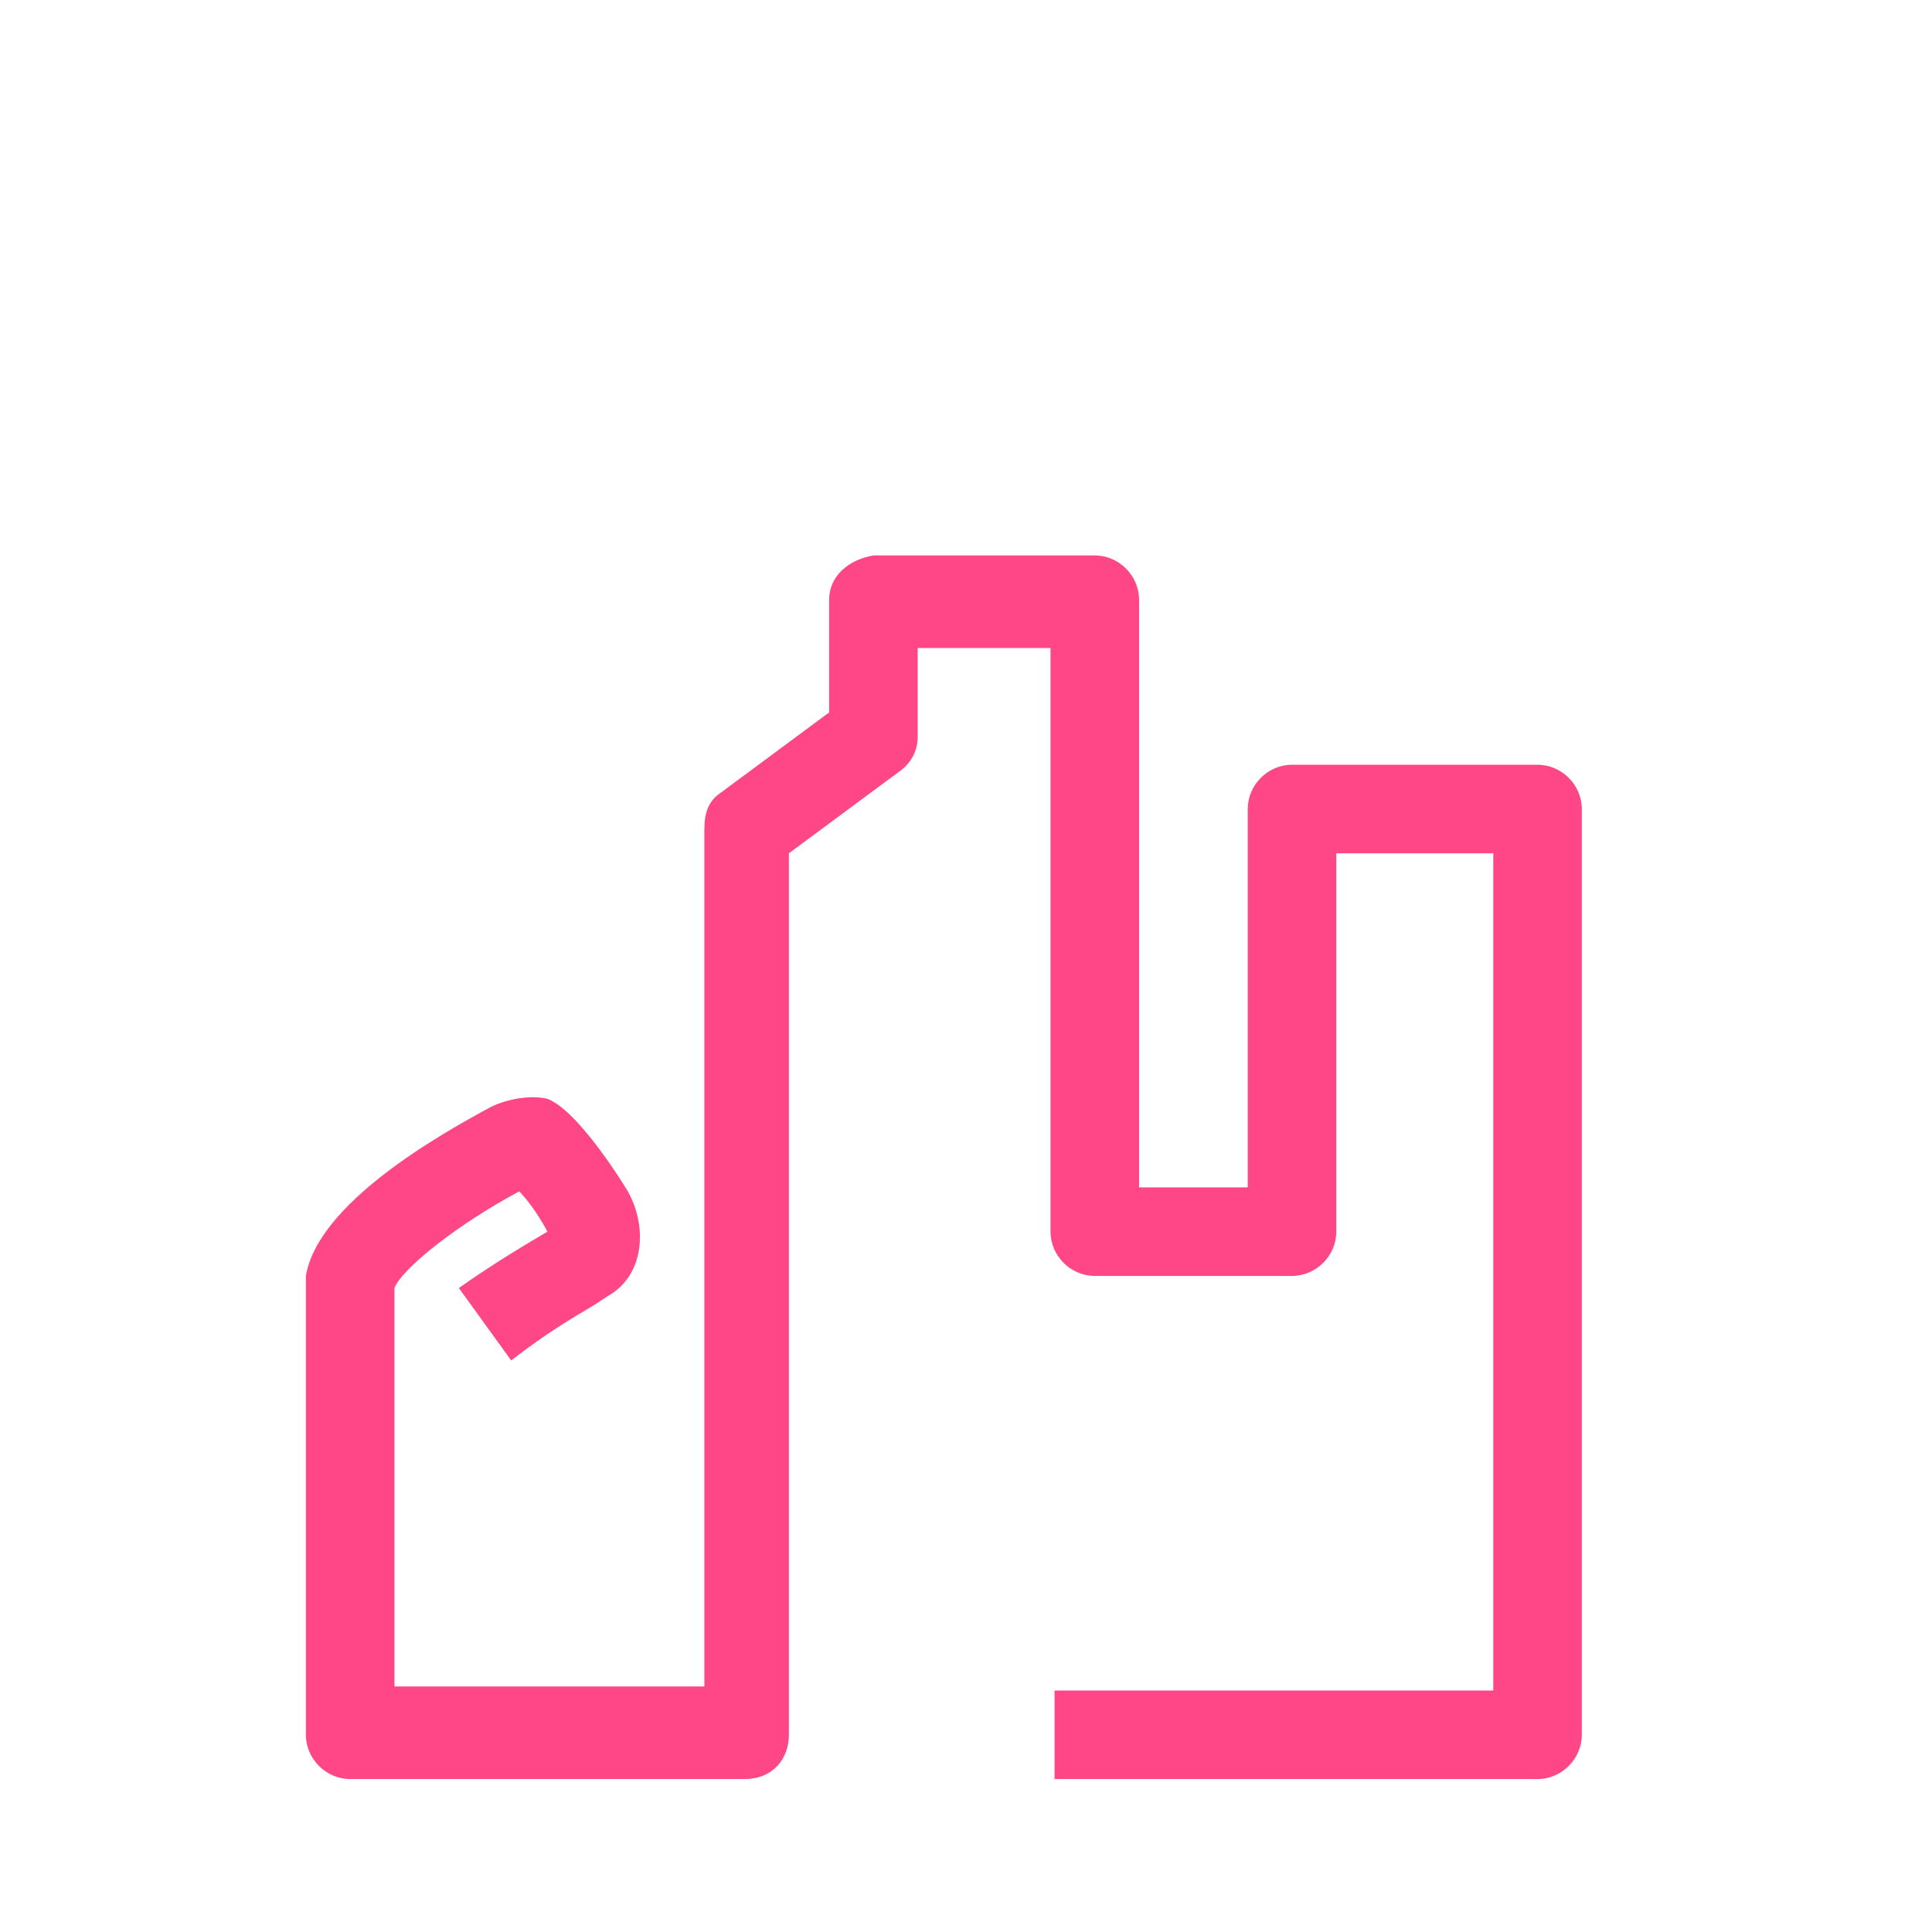
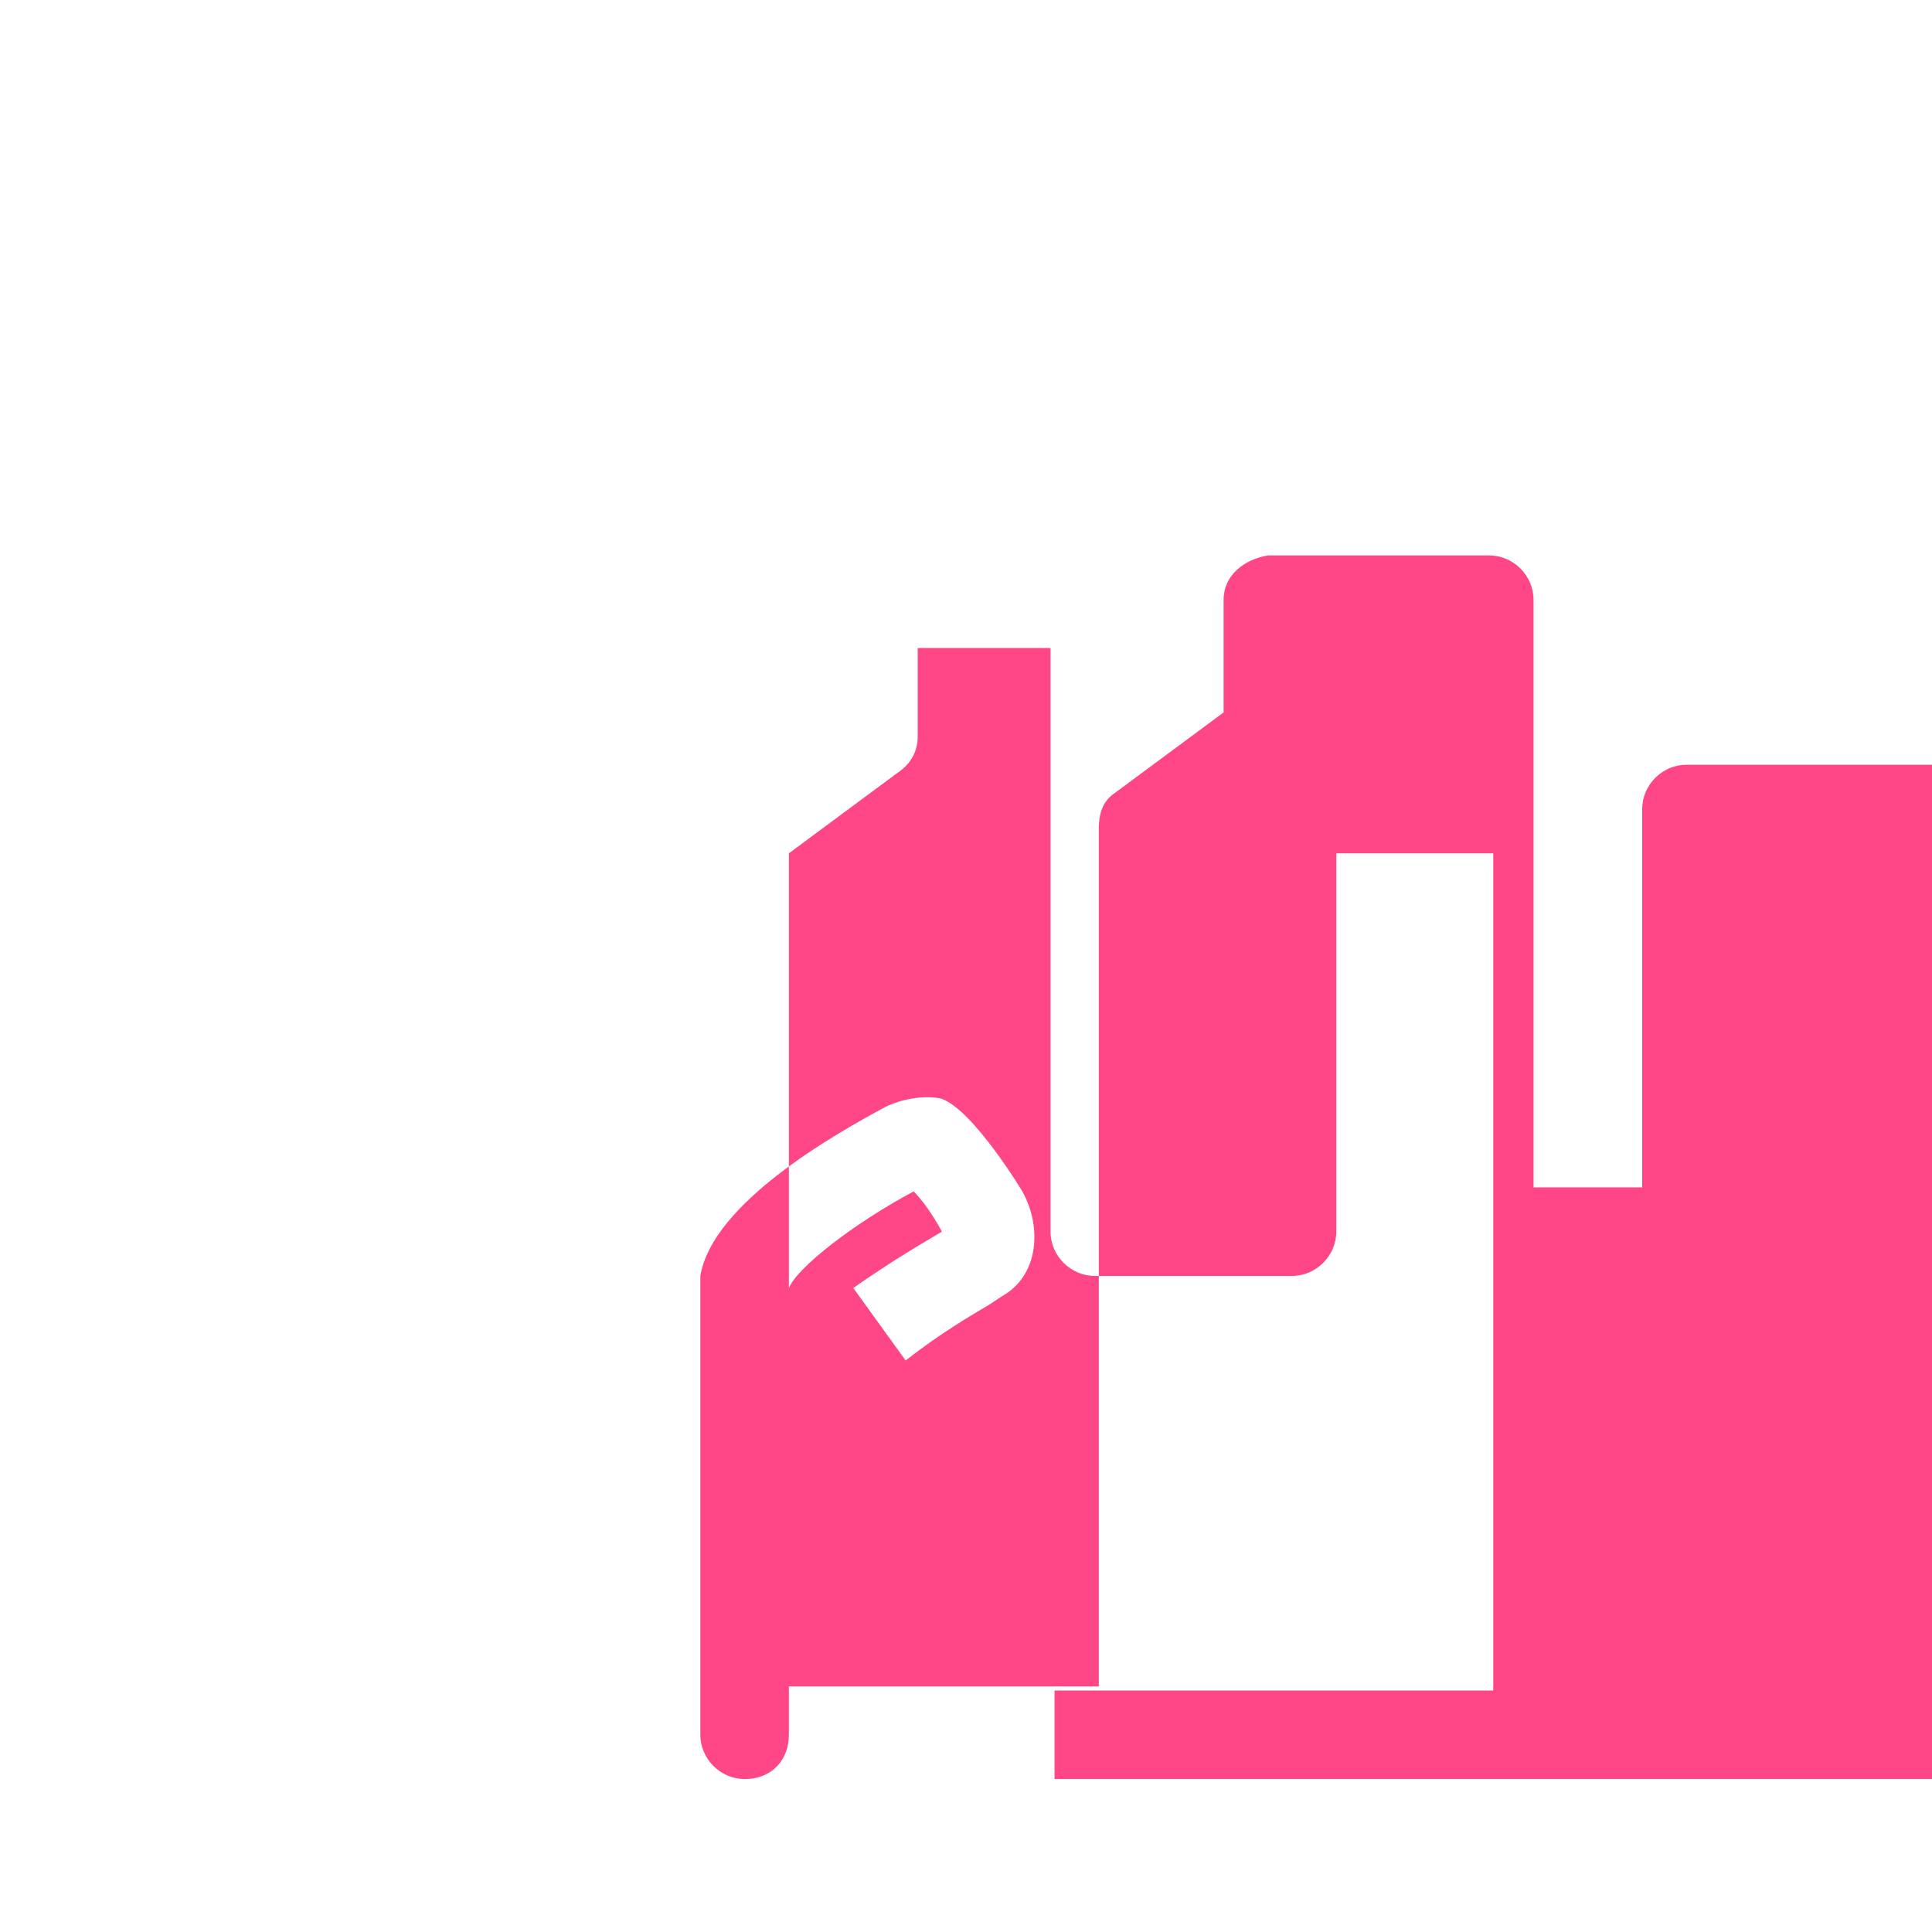
<svg xmlns="http://www.w3.org/2000/svg" id="Livello_1" width="48" height="48" viewBox="0 0 48 48">
  <defs>
    <style>
      .cls-1 {
        fill: #ff4687;
      }
    </style>
  </defs>
  <g id="Livello_1-2" data-name="Livello_1">
    <g id="ENEL_X_E-CITY">
-       <path class="cls-1" d="M38.2,44.2h-12v-2.2h10.9v-20.8h-3.9v9.4c0,.6-.5,1.1-1.1,1.1h-4.9c-.6,0-1.1-.5-1.1-1.1v-14.5h-3.3v2.2c0,.4-.2.7-.5.9l-2.7,2v21.9c0,.6-.4,1.1-1.1,1.1h-9.8c-.6,0-1.1-.5-1.1-1.1v-11.4c.3-1.8,3.3-3.5,4.6-4.2.4-.2,1-.3,1.4-.2.8.3,2,2.3,2,2.3.5.9.4,2.1-.5,2.6l-.3.2c-.5.3-1.2.7-2.1,1.4l-1.3-1.8c1-.7,1.7-1.1,2.2-1.4-.1-.2-.4-.7-.7-1-1.5.8-2.9,1.9-3.1,2.4h0v9.9h7.7v-21.3c0-.4.1-.7.4-.9l2.7-2v-2.8c0-.6.5-1,1.1-1.1h5.5c.6,0,1.1.5,1.1,1.1v14.6h2.7v-9.4c0-.6.5-1.1,1.1-1.1h6.1c.6,0,1.1.5,1.1,1.1v23c0,.6-.5,1.1-1.1,1.1Z" />
+       <path class="cls-1" d="M38.2,44.2h-12v-2.2h10.9v-20.8h-3.9v9.4c0,.6-.5,1.1-1.1,1.1h-4.9c-.6,0-1.1-.5-1.1-1.1v-14.5h-3.3v2.2c0,.4-.2.7-.5.9l-2.7,2v21.9c0,.6-.4,1.1-1.1,1.1c-.6,0-1.1-.5-1.1-1.1v-11.4c.3-1.8,3.3-3.5,4.6-4.2.4-.2,1-.3,1.4-.2.8.3,2,2.3,2,2.3.5.9.4,2.1-.5,2.6l-.3.2c-.5.3-1.2.7-2.1,1.4l-1.3-1.8c1-.7,1.7-1.1,2.2-1.4-.1-.2-.4-.7-.7-1-1.5.8-2.9,1.9-3.1,2.4h0v9.9h7.7v-21.3c0-.4.1-.7.4-.9l2.7-2v-2.8c0-.6.5-1,1.1-1.1h5.5c.6,0,1.1.5,1.1,1.1v14.6h2.7v-9.4c0-.6.5-1.1,1.1-1.1h6.1c.6,0,1.1.5,1.1,1.1v23c0,.6-.5,1.1-1.1,1.1Z" />
    </g>
  </g>
</svg>